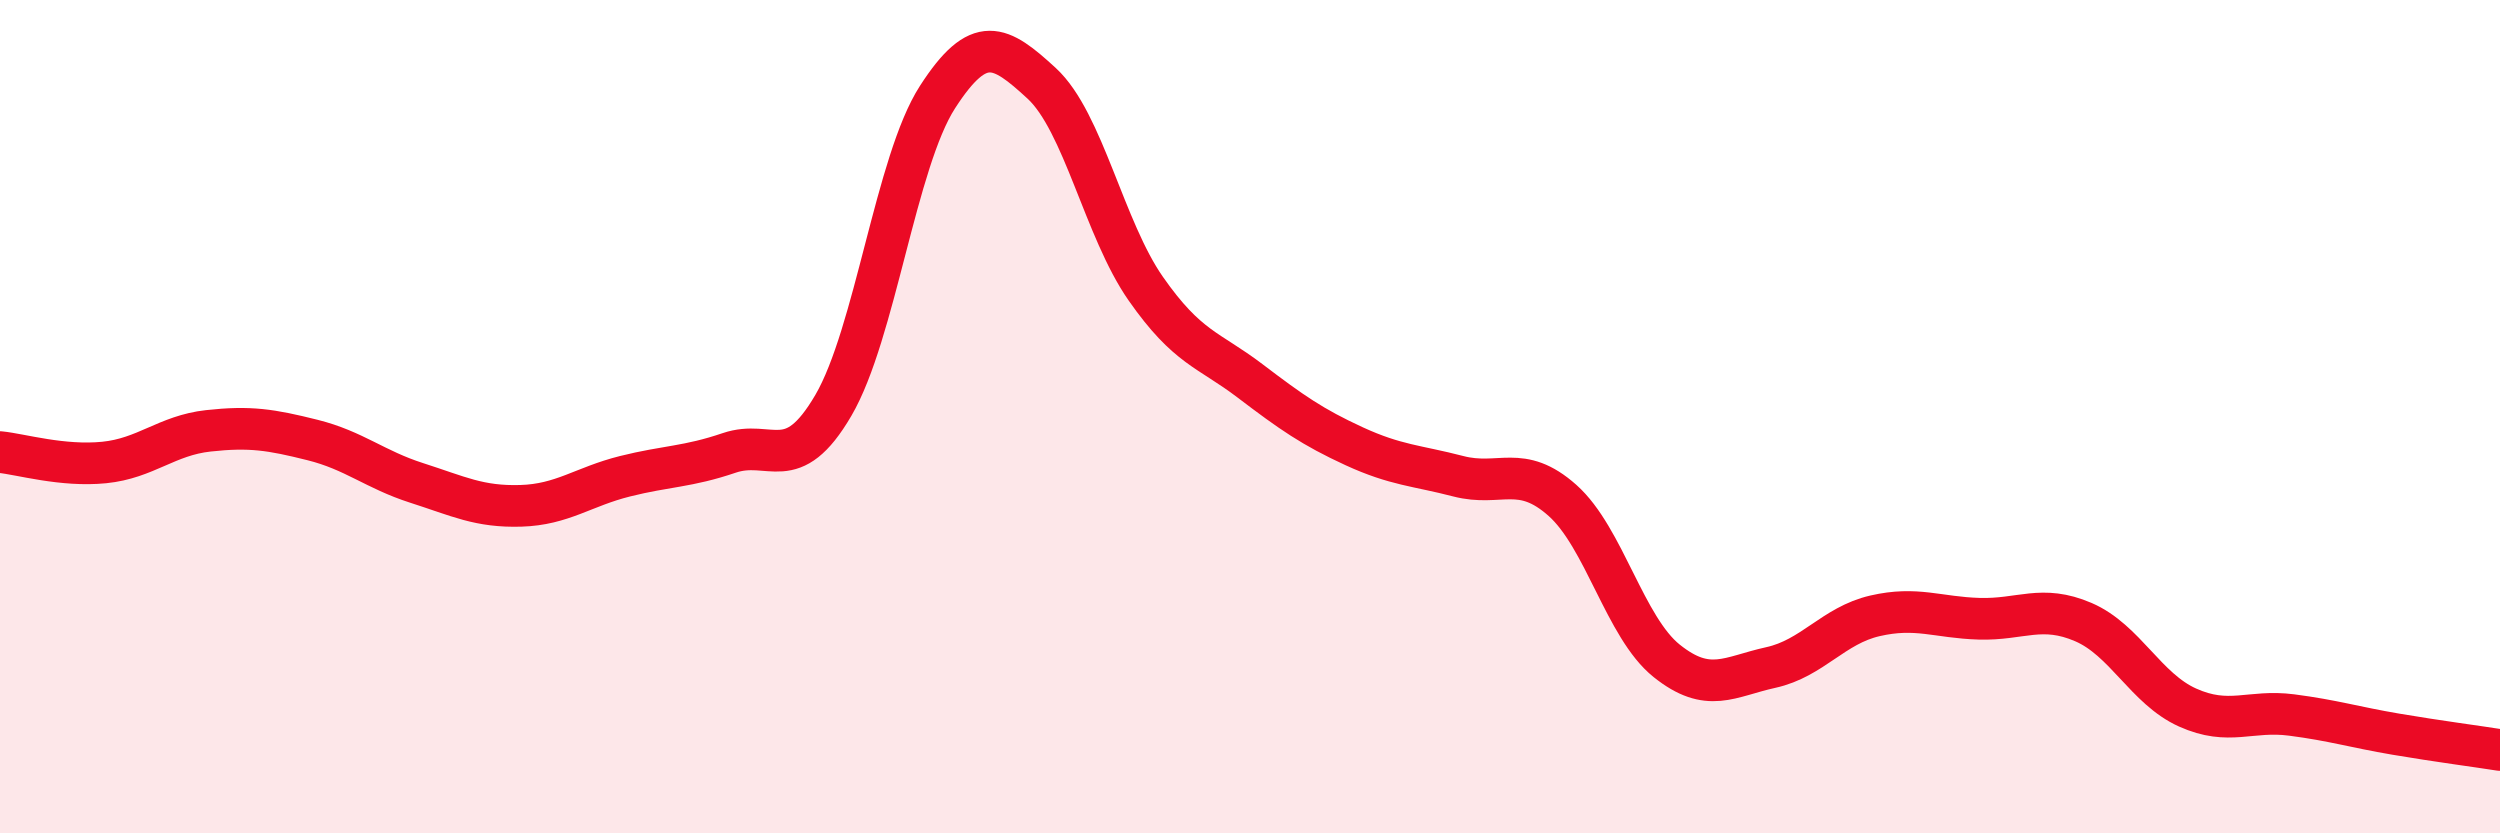
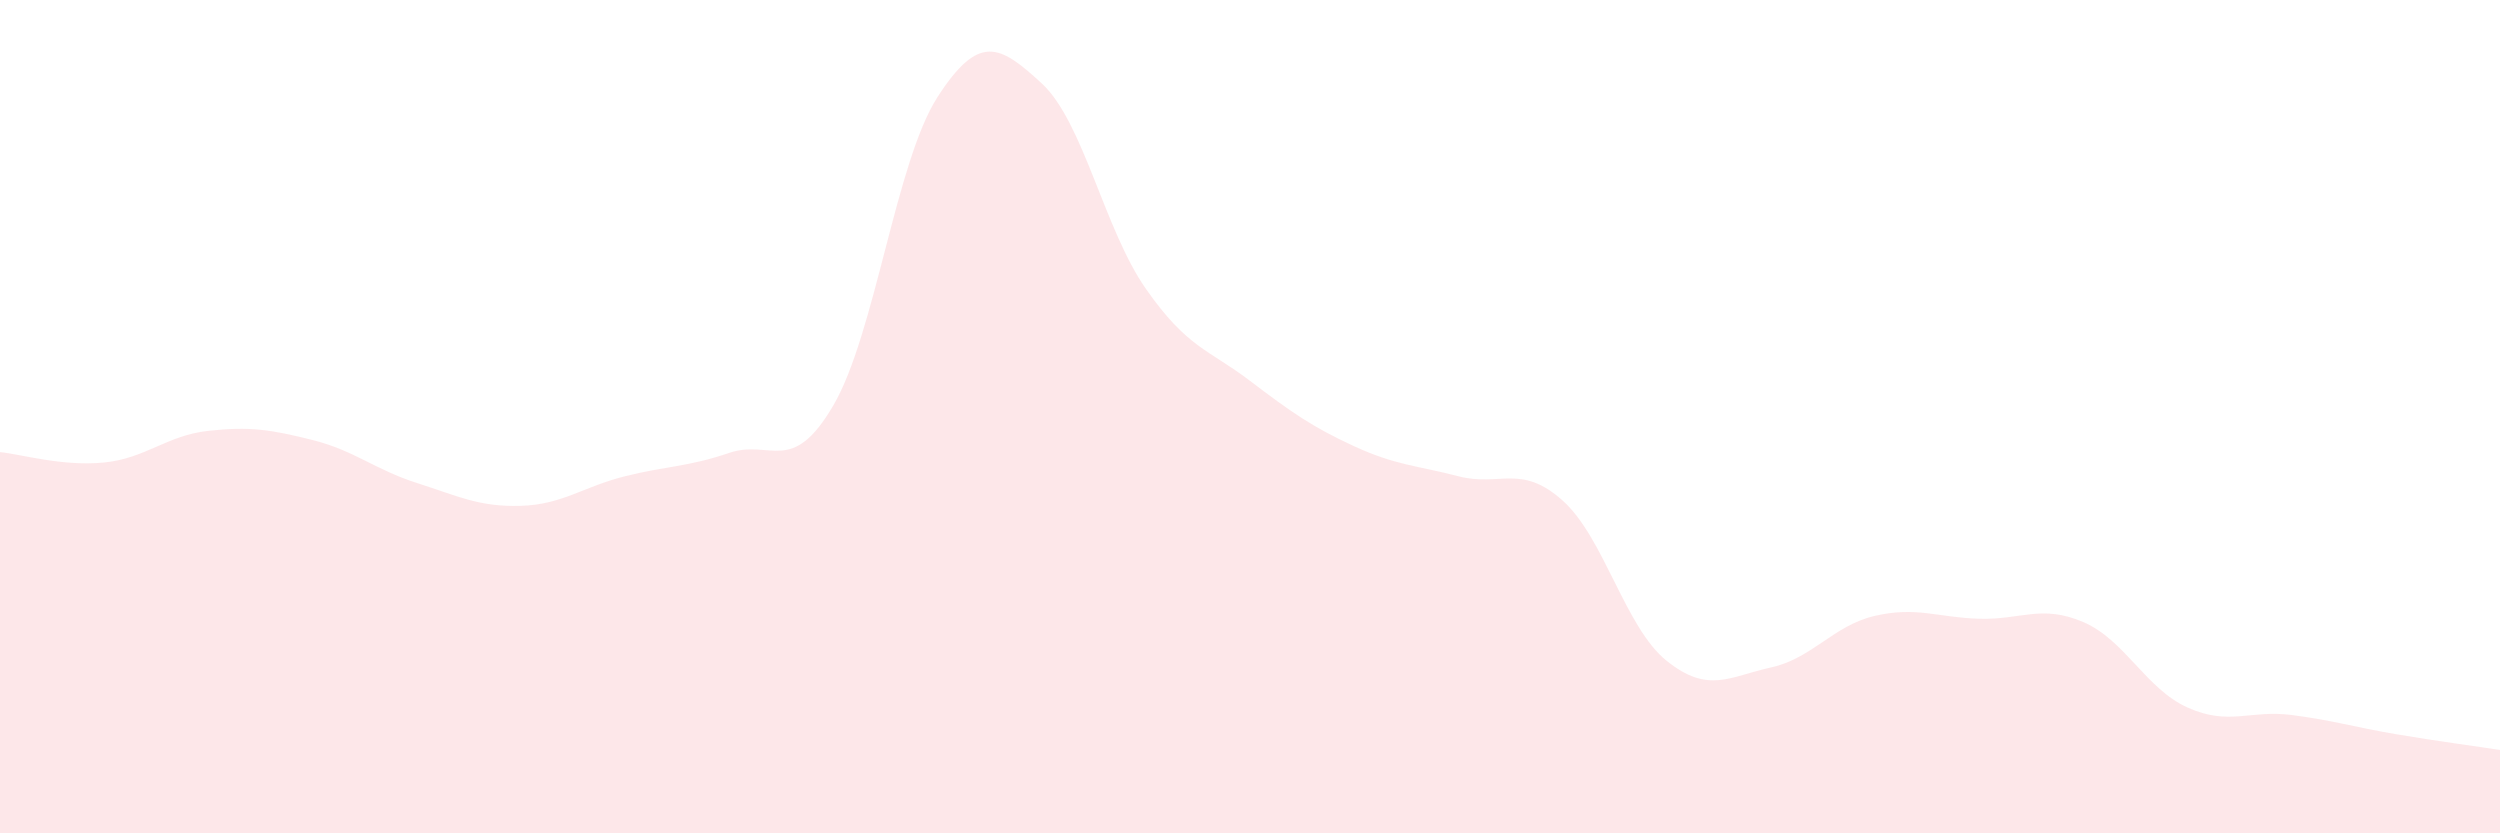
<svg xmlns="http://www.w3.org/2000/svg" width="60" height="20" viewBox="0 0 60 20">
  <path d="M 0,10.85 C 0.5,10.9 1.5,11.2 2.5,11.1 C 3.5,11 4,10.45 5,10.34 C 6,10.23 6.5,10.31 7.5,10.56 C 8.5,10.81 9,11.27 10,11.59 C 11,11.91 11.5,12.17 12.5,12.14 C 13.5,12.11 14,11.68 15,11.43 C 16,11.18 16.5,11.21 17.5,10.87 C 18.5,10.53 19,11.44 20,9.73 C 21,8.02 21.5,3.88 22.5,2.33 C 23.5,0.78 24,1.08 25,2 C 26,2.92 26.5,5.5 27.5,6.93 C 28.5,8.36 29,8.38 30,9.14 C 31,9.9 31.5,10.25 32.5,10.71 C 33.5,11.17 34,11.17 35,11.43 C 36,11.69 36.5,11.12 37.5,12.01 C 38.5,12.9 39,15.06 40,15.86 C 41,16.66 41.5,16.24 42.5,16.02 C 43.5,15.8 44,15.01 45,14.78 C 46,14.55 46.5,14.82 47.5,14.85 C 48.5,14.88 49,14.5 50,14.93 C 51,15.36 51.5,16.53 52.5,16.98 C 53.5,17.43 54,17.03 55,17.16 C 56,17.29 56.5,17.45 57.5,17.62 C 58.5,17.79 59.5,17.92 60,18L60 20L0 20Z" fill="#EB0A25" opacity="0.1" stroke-linecap="round" stroke-linejoin="round" />
-   <path d="M 0,10.85 C 0.5,10.9 1.5,11.2 2.5,11.1 C 3.5,11 4,10.45 5,10.34 C 6,10.23 6.5,10.31 7.5,10.56 C 8.5,10.81 9,11.27 10,11.59 C 11,11.91 11.5,12.17 12.5,12.14 C 13.5,12.11 14,11.68 15,11.43 C 16,11.18 16.5,11.21 17.5,10.87 C 18.5,10.53 19,11.44 20,9.73 C 21,8.02 21.5,3.88 22.5,2.33 C 23.5,0.78 24,1.08 25,2 C 26,2.92 26.5,5.5 27.5,6.93 C 28.5,8.36 29,8.38 30,9.14 C 31,9.9 31.5,10.25 32.5,10.71 C 33.5,11.17 34,11.17 35,11.43 C 36,11.69 36.5,11.12 37.5,12.01 C 38.5,12.9 39,15.06 40,15.86 C 41,16.66 41.5,16.24 42.5,16.02 C 43.5,15.8 44,15.01 45,14.78 C 46,14.55 46.5,14.82 47.5,14.85 C 48.5,14.88 49,14.5 50,14.93 C 51,15.36 51.5,16.53 52.5,16.98 C 53.5,17.43 54,17.03 55,17.16 C 56,17.29 56.5,17.45 57.5,17.62 C 58.5,17.79 59.5,17.92 60,18" stroke="#EB0A25" stroke-width="1" fill="none" stroke-linecap="round" stroke-linejoin="round" />
</svg>